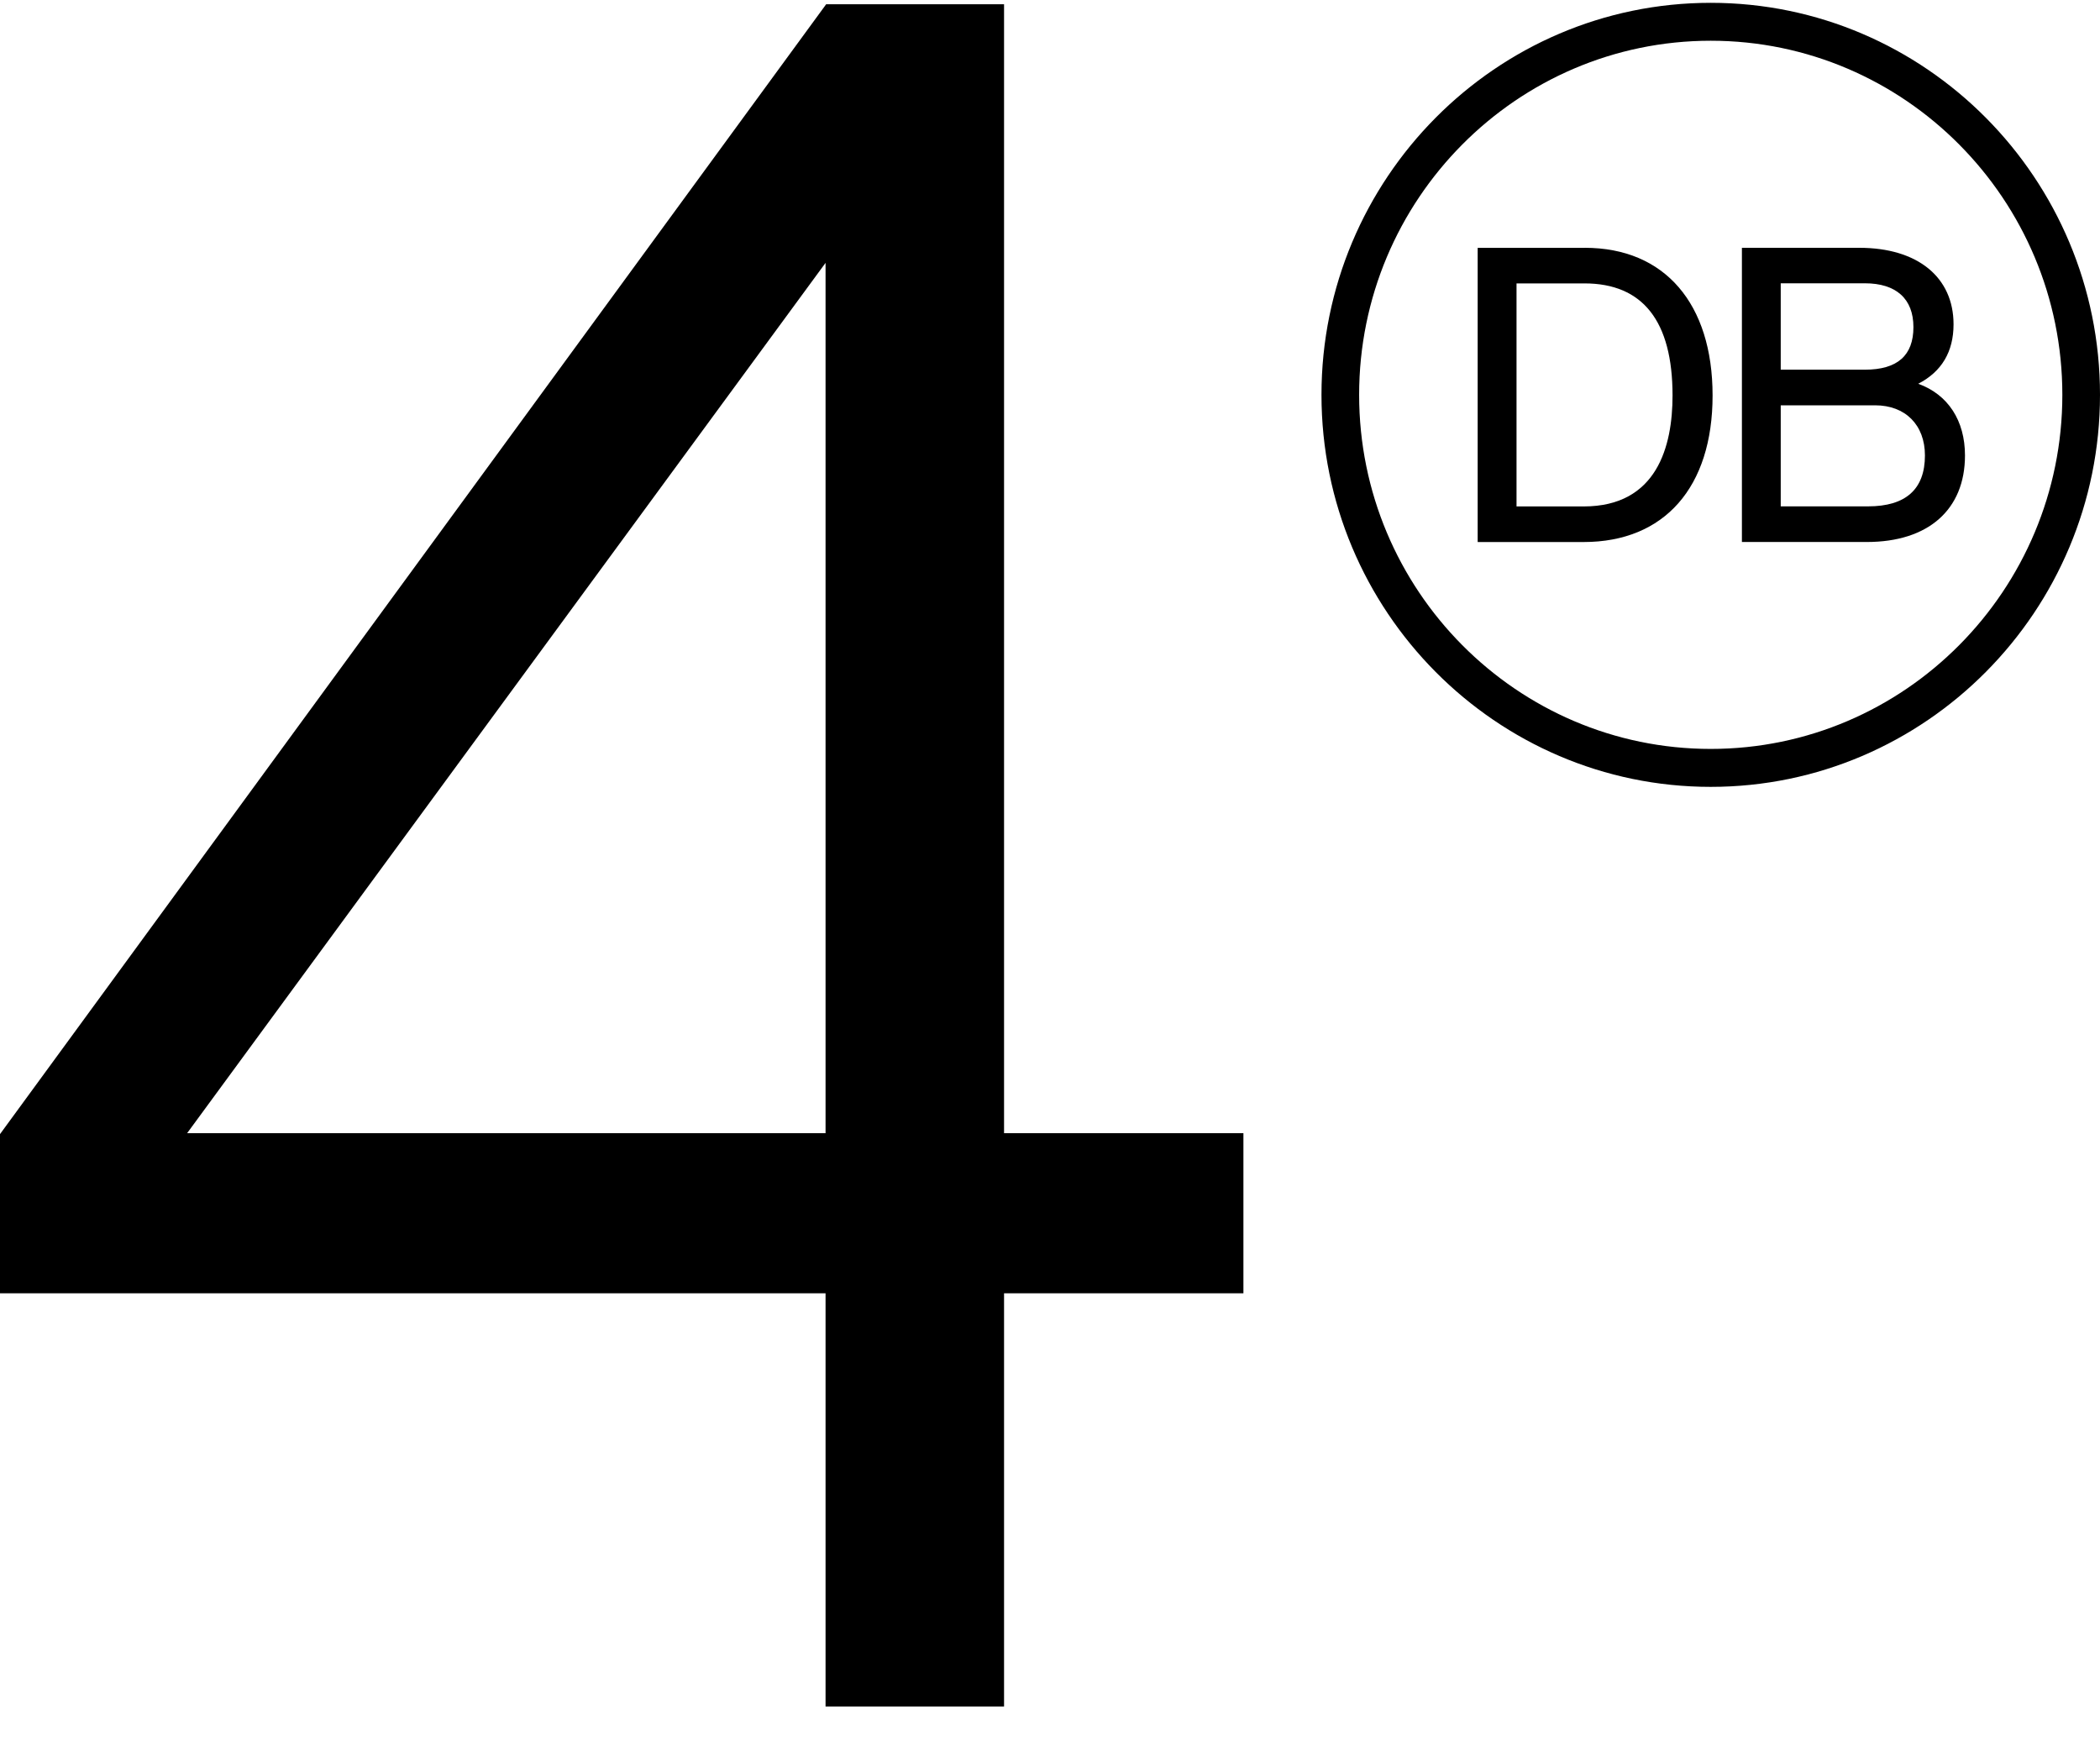
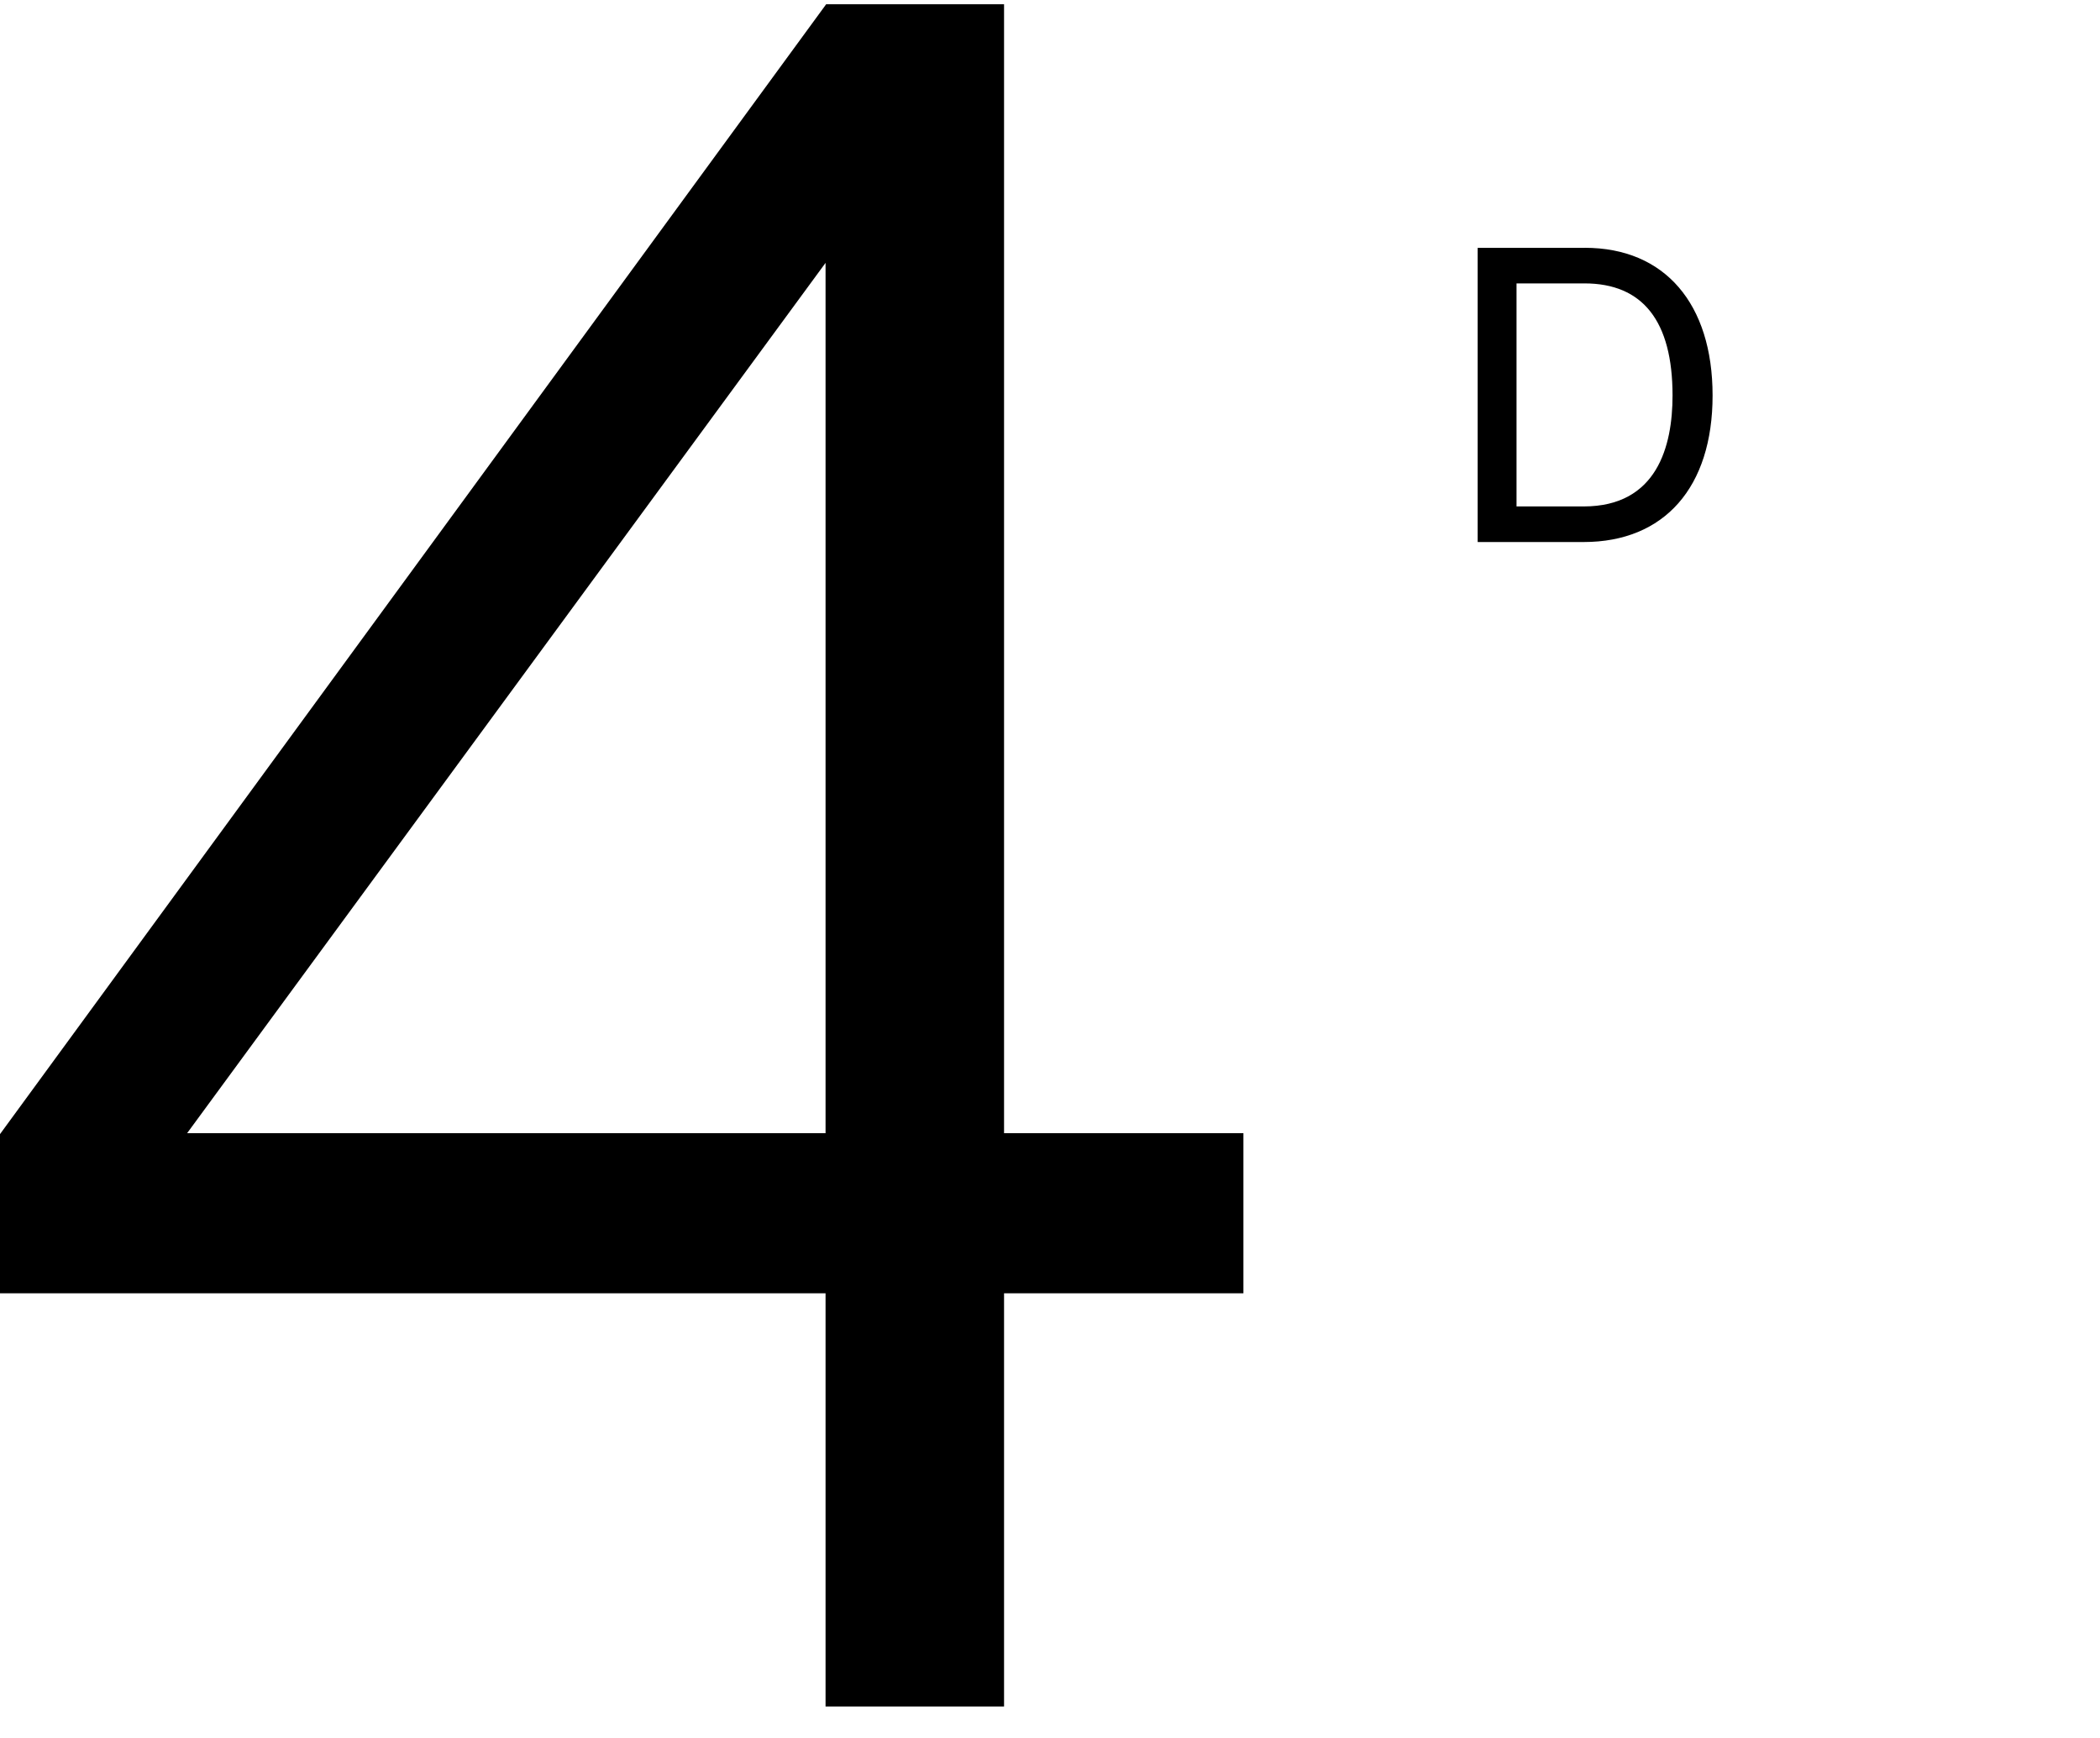
<svg xmlns="http://www.w3.org/2000/svg" width="58" height="48" viewBox="0 0 58 48" fill="none">
  <path d="M27.73 0.117H22.818L0.008 31.312L0 31.322V35.718H22.801V47.131H27.731V35.718H34.342V31.297H27.731V0.117H27.73ZM22.801 31.297H5.168L22.801 7.26V31.297Z" fill="black" />
-   <path d="M47.249 0.078C41.321 0.078 36.498 4.935 36.498 10.905C36.498 16.875 41.321 21.732 47.249 21.732C53.178 21.732 58 16.875 58 10.905C58 4.935 53.178 0.078 47.249 0.078ZM56.96 10.905C56.96 16.297 52.604 20.684 47.249 20.684C41.894 20.684 37.538 16.297 37.538 10.905C37.538 5.512 41.894 1.125 47.249 1.125C52.604 1.125 56.96 5.512 56.96 10.905Z" fill="black" />
  <path d="M43.772 6.845H40.812V14.97H43.739C45.969 14.97 47.3 13.457 47.3 10.923C47.3 8.39 45.981 6.844 43.772 6.844V6.845ZM41.884 7.827H43.761C45.375 7.827 46.194 8.87 46.194 10.923C46.194 12.322 45.768 13.987 43.739 13.987H41.885V7.826L41.884 7.827Z" fill="black" />
-   <path d="M52.98 10.599C53.628 10.265 53.955 9.713 53.955 8.958C53.955 7.653 52.959 6.844 51.354 6.844H48.11V14.969H51.561C53.258 14.969 54.271 14.075 54.271 12.579C54.271 11.613 53.802 10.897 52.98 10.599ZM49.182 10.21V7.824H51.505C52.371 7.824 52.847 8.253 52.847 9.034C52.847 9.816 52.408 10.21 51.505 10.21H49.182ZM53.165 12.578C53.165 13.512 52.636 13.985 51.593 13.985H49.182V11.194H51.789C52.625 11.194 53.165 11.737 53.165 12.579V12.578Z" fill="black" />
</svg>